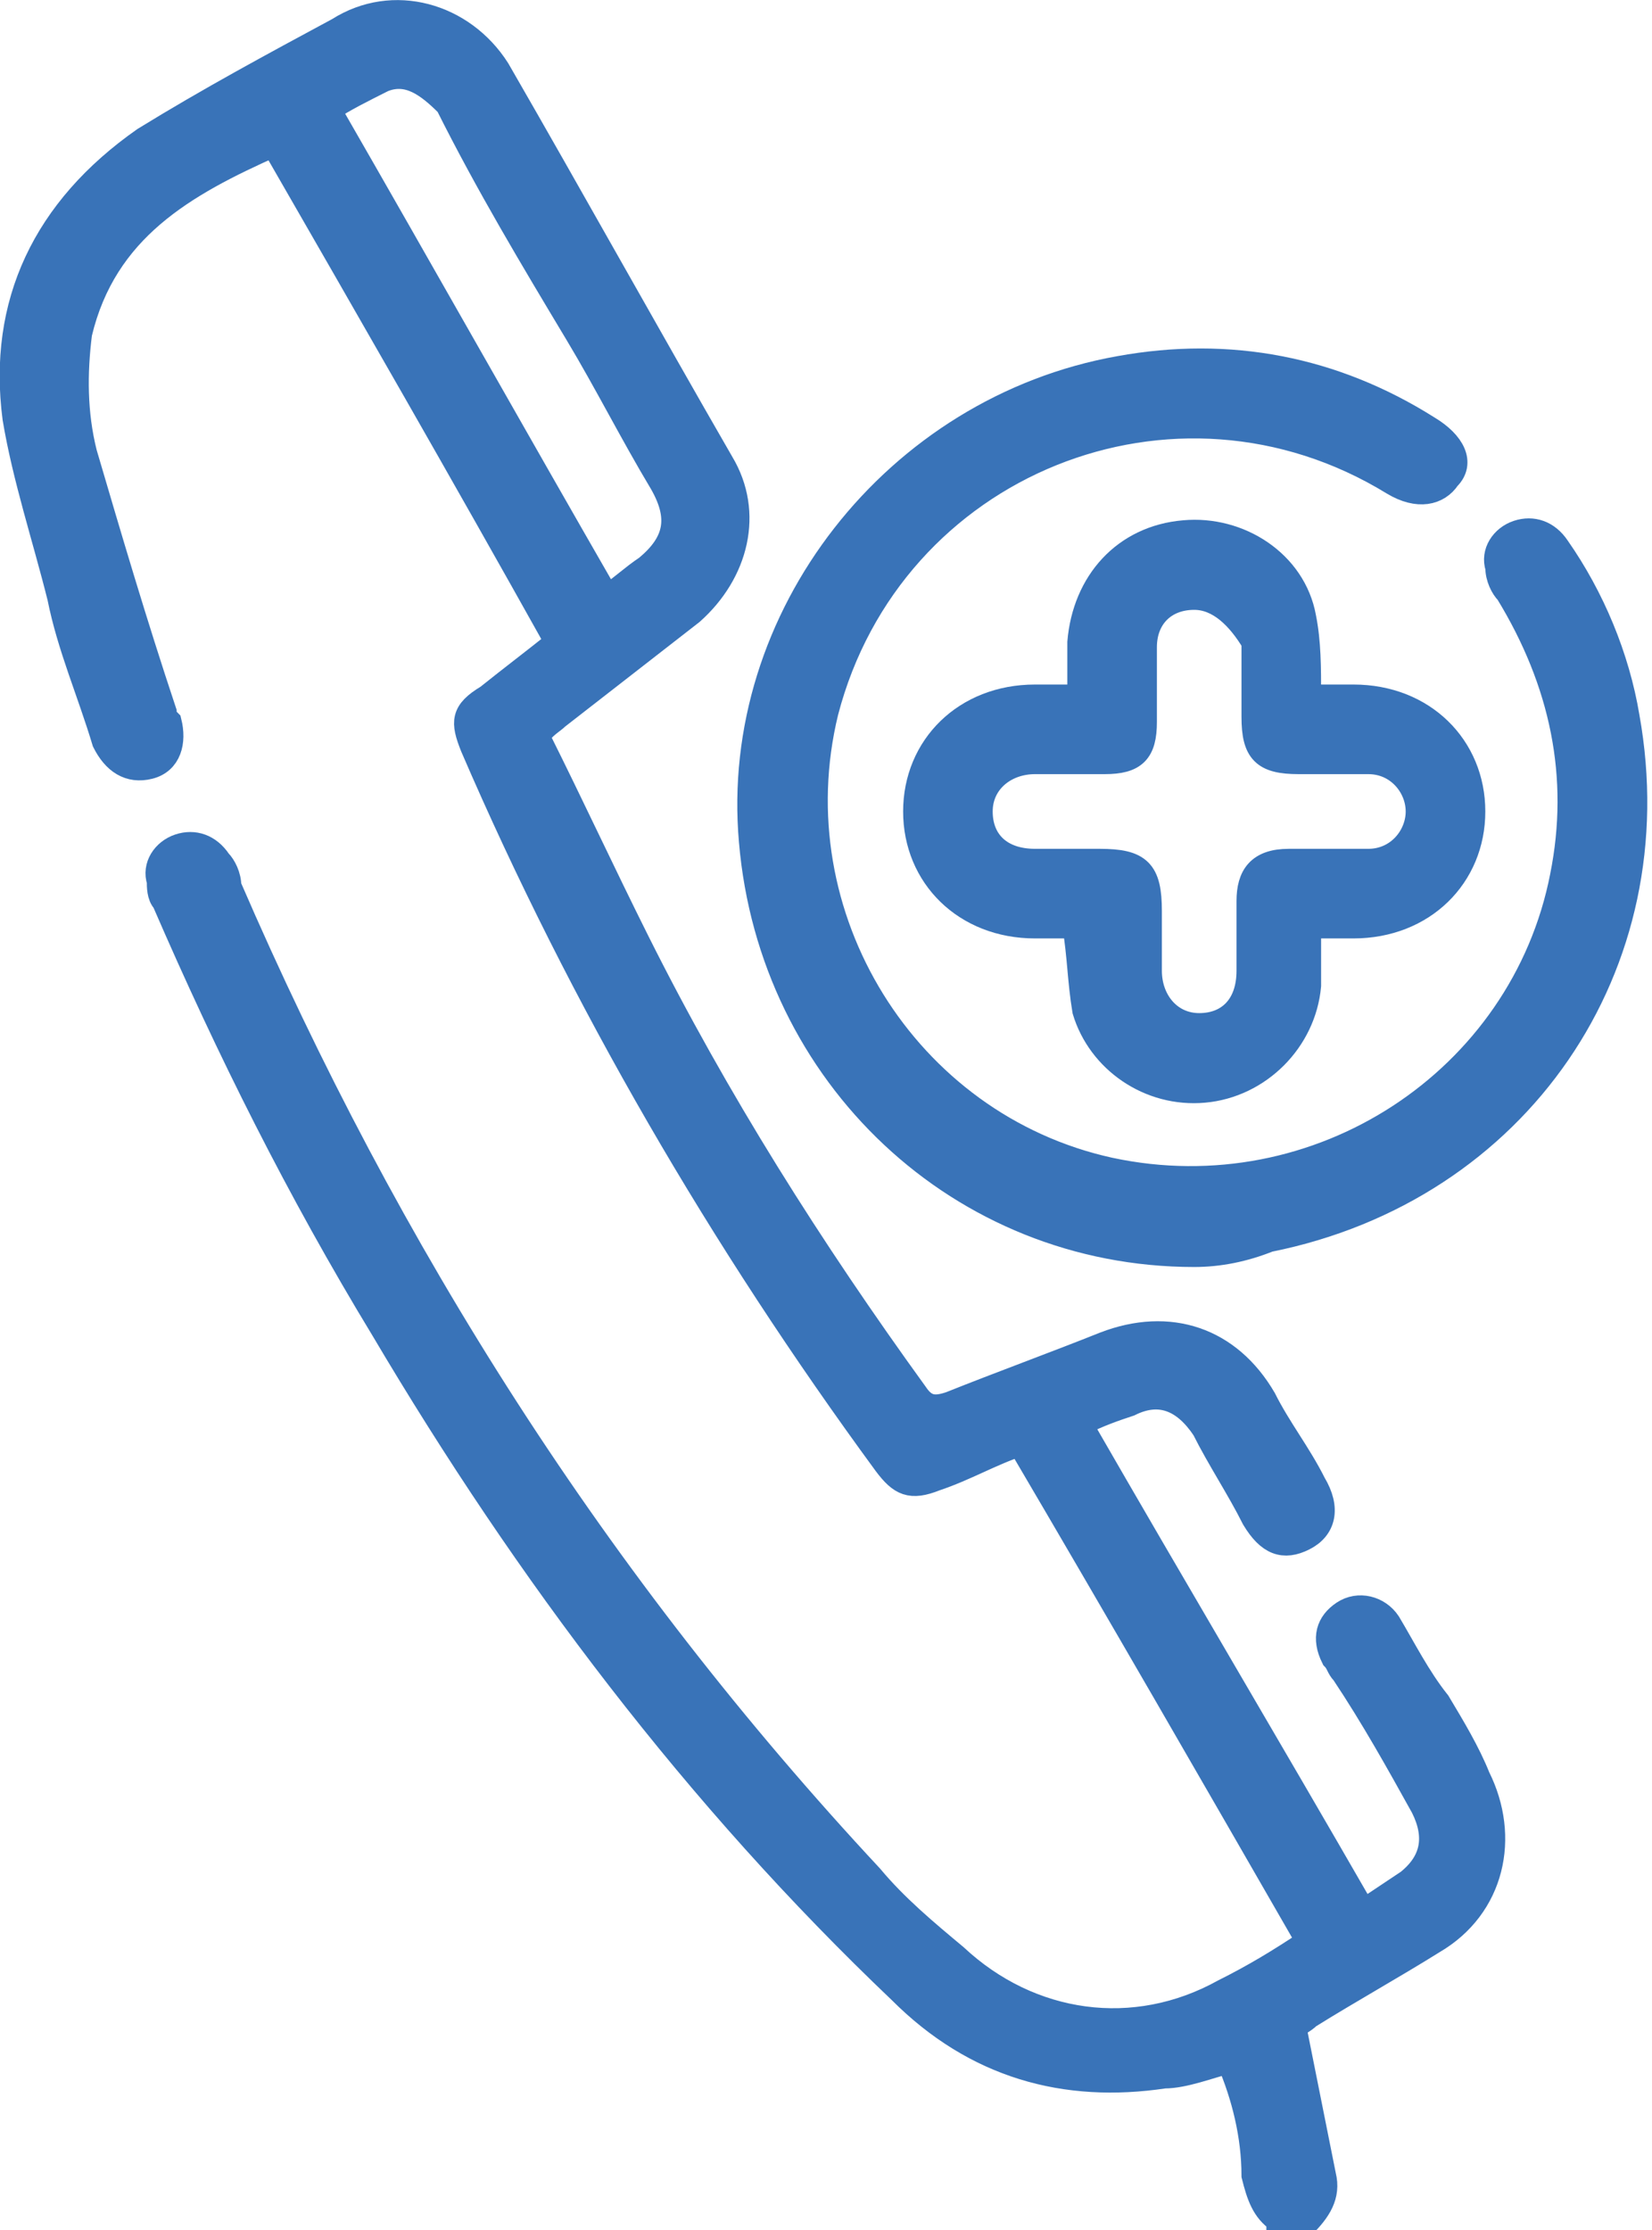
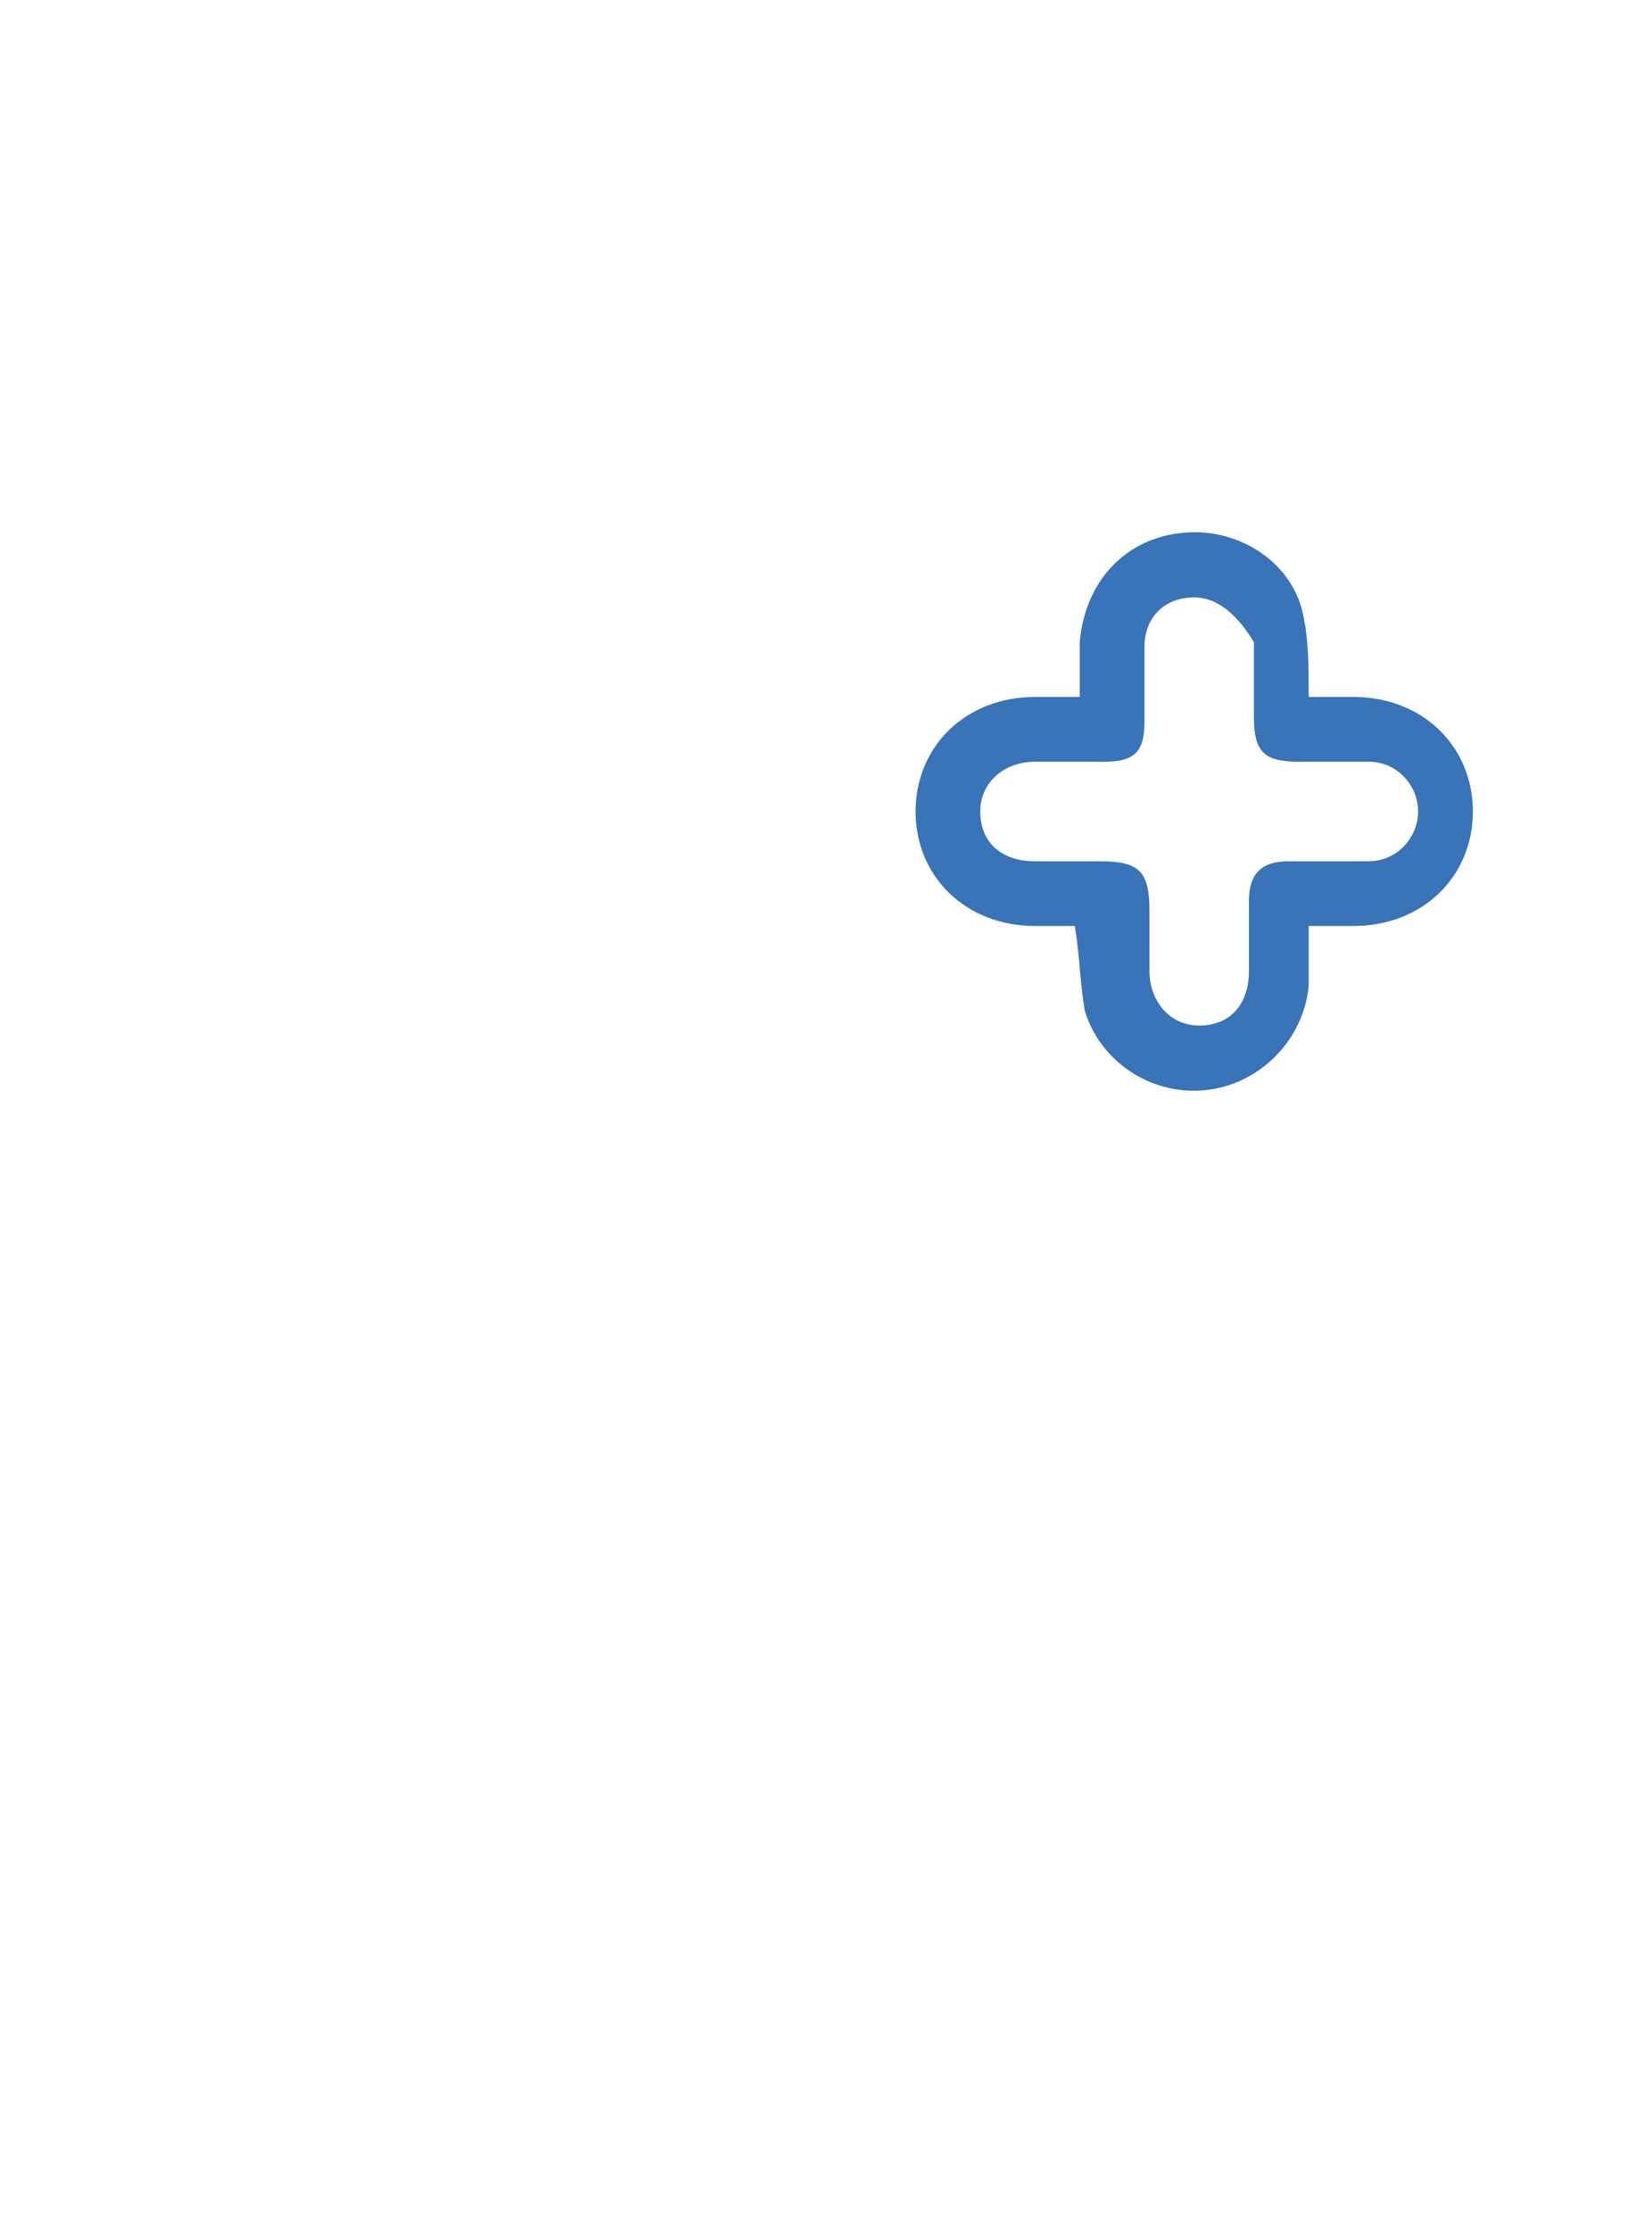
<svg xmlns="http://www.w3.org/2000/svg" version="1.1" id="katman_1" x="0px" y="0px" viewBox="0 0 33.2 44.8" style="enable-background:new 0 0 33.2 44.8;" xml:space="preserve">
  <style type="text/css">
	.st0{fill:none;stroke:#3973B8;stroke-width:0.5;stroke-miterlimit:10;}
	.st1{fill:#3973B8;}
</style>
-   <path class="st0" d="M25.7,44.6c-0.3-0.2-0.4-0.5-0.5-0.9c0-0.8-0.2-1.6-0.5-2.3c-0.4,0.1-0.9,0.3-1.3,0.3c-2,0.3-3.8-0.2-5.3-1.7  c-4.1-3.9-7.5-8.4-10.4-13.3c-1.7-2.8-3.1-5.6-4.4-8.6c-0.1-0.1-0.1-0.3-0.1-0.4c-0.1-0.3,0.1-0.6,0.4-0.7c0.3-0.1,0.6,0,0.8,0.3  c0.1,0.1,0.2,0.3,0.2,0.5c3.2,7.4,7.4,14,12.9,19.9c0.5,0.6,1.1,1.1,1.7,1.6c1.5,1.4,3.6,1.7,5.4,0.7c0.6-0.3,1.1-0.6,1.7-1  c-1.9-3.3-3.8-6.6-5.8-10c-0.6,0.2-1.1,0.5-1.7,0.7c-0.5,0.2-0.7,0.1-1-0.3c-3.3-4.5-6.1-9.3-8.3-14.4c-0.2-0.5-0.2-0.7,0.3-1  c0.5-0.4,0.9-0.7,1.4-1.1C9.3,9.5,7.4,6.2,5.5,2.9C3.7,3.7,2.1,4.6,1.6,6.7C1.5,7.5,1.5,8.3,1.7,9.1c0.5,1.7,1,3.4,1.6,5.2  c0,0.1,0,0.1,0.1,0.2c0.1,0.4,0,0.8-0.4,0.9c-0.4,0.1-0.7-0.1-0.9-0.5c-0.3-1-0.7-1.9-0.9-2.9c-0.3-1.2-0.7-2.4-0.9-3.6  C0,6.1,0.9,4.2,2.9,2.8C4.2,2,5.5,1.3,6.8,0.6C7.9-0.1,9.3,0.3,10,1.4C11.5,4,13,6.7,14.5,9.3c0.6,1,0.3,2.2-0.6,3  c-0.9,0.7-1.8,1.4-2.7,2.1c-0.1,0.1-0.3,0.2-0.4,0.4c0.7,1.4,1.3,2.7,2,4.1c1.6,3.2,3.5,6.2,5.6,9.1c0.2,0.3,0.4,0.3,0.7,0.2  c1-0.4,2.1-0.8,3.1-1.2c1.3-0.5,2.5-0.1,3.2,1.1c0.3,0.6,0.7,1.1,1,1.7c0.3,0.5,0.2,0.9-0.2,1.1c-0.4,0.2-0.7,0.1-1-0.4  c-0.3-0.6-0.7-1.2-1-1.8c-0.4-0.6-0.9-0.8-1.5-0.5c-0.3,0.1-0.6,0.2-1,0.4c1.9,3.3,3.8,6.5,5.7,9.8c0.3-0.2,0.6-0.4,0.9-0.6  c0.5-0.4,0.6-0.9,0.3-1.5c-0.5-0.9-1-1.8-1.6-2.7c-0.1-0.1-0.1-0.2-0.2-0.3c-0.2-0.4-0.1-0.7,0.2-0.9c0.3-0.2,0.7-0.1,0.9,0.2  c0.3,0.5,0.6,1.1,1,1.6c0.3,0.5,0.6,1,0.8,1.5c0.6,1.2,0.3,2.6-0.9,3.3c-0.8,0.5-1.7,1-2.5,1.5c-0.1,0.1-0.3,0.2-0.3,0.2  c0.2,1,0.4,2,0.6,3c0.1,0.4-0.1,0.7-0.4,1H25.7z M12.2,12c0.3-0.2,0.5-0.4,0.8-0.6c0.6-0.5,0.7-1,0.3-1.7c-0.6-1-1.1-2-1.7-3  c-0.9-1.5-1.8-3-2.6-4.6C8.6,1.7,8.2,1.4,7.7,1.6C7.3,1.8,6.9,2,6.6,2.2C8.5,5.5,10.3,8.7,12.2,12z" />
-   <path class="st0" d="M24,25.2c-4.7,0-8.5-3.6-8.9-8.3c-0.4-4.5,2.9-8.7,7.4-9.5c2.2-0.4,4.3,0,6.2,1.2c0.5,0.3,0.7,0.7,0.4,1  c-0.2,0.3-0.6,0.4-1.1,0.1c-4.4-2.7-10.1-0.4-11.4,4.6c-1,4.1,1.6,8.3,5.7,9.2c4.2,0.9,8.3-1.8,9.1-5.9c0.4-2,0-3.9-1.1-5.7  c-0.1-0.1-0.2-0.3-0.2-0.5c-0.1-0.3,0.1-0.6,0.4-0.7c0.3-0.1,0.6,0,0.8,0.3c0.7,1,1.2,2.2,1.4,3.4c0.9,5-2.2,9.5-7.2,10.5  C25,25.1,24.5,25.2,24,25.2z" />
-   <path class="st0" d="M21.6,18.6c-0.3,0-0.6,0-0.8,0c-1.4,0-2.4-1-2.4-2.3c0-1.3,1-2.3,2.4-2.3c0.3,0,0.6,0,0.9,0c0-0.4,0-0.7,0-1.1  c0.1-1.2,0.9-2.1,2.1-2.2c1.1-0.1,2.2,0.6,2.4,1.7c0.1,0.5,0.1,1,0.1,1.6c0.3,0,0.6,0,0.9,0c1.4,0,2.4,1,2.4,2.3  c0,1.3-1,2.3-2.4,2.3c-0.3,0-0.6,0-0.9,0c0,0.4,0,0.8,0,1.2c-0.1,1.1-1,2-2.1,2.1c-1.1,0.1-2.1-0.6-2.4-1.6  C21.7,19.7,21.7,19.2,21.6,18.6z M24,12c-0.6,0-1,0.4-1,1c0,0.5,0,1,0,1.5c0,0.6-0.2,0.8-0.8,0.8c-0.5,0-1,0-1.4,0  c-0.6,0-1.1,0.4-1.1,1c0,0.6,0.4,1,1.1,1c0.4,0,0.8,0,1.3,0c0.8,0,1,0.2,1,1c0,0.4,0,0.8,0,1.2c0,0.6,0.4,1.1,1,1.1  c0.6,0,1-0.4,1-1.1c0-0.5,0-1,0-1.4c0-0.5,0.2-0.8,0.8-0.8c0.5,0,1,0,1.6,0c0.6,0,1-0.5,1-1c0-0.5-0.4-1-1-1c-0.5,0-0.9,0-1.4,0  c-0.7,0-0.9-0.2-0.9-0.9c0-0.5,0-1,0-1.5C24.9,12.4,24.5,12,24,12z" />
-   <path class="st1" d="M25.7,44.6c-0.3-0.2-0.4-0.5-0.5-0.9c0-0.8-0.2-1.6-0.5-2.3c-0.4,0.1-0.9,0.3-1.3,0.3c-2,0.3-3.8-0.2-5.3-1.7  c-4.1-3.9-7.5-8.4-10.4-13.3c-1.7-2.8-3.1-5.6-4.4-8.6c-0.1-0.1-0.1-0.3-0.1-0.4c-0.1-0.3,0.1-0.6,0.4-0.7c0.3-0.1,0.6,0,0.8,0.3  c0.1,0.1,0.2,0.3,0.2,0.5c3.2,7.4,7.4,14,12.9,19.9c0.5,0.6,1.1,1.1,1.7,1.6c1.5,1.4,3.6,1.7,5.4,0.7c0.6-0.3,1.1-0.6,1.7-1  c-1.9-3.3-3.8-6.6-5.8-10c-0.6,0.2-1.1,0.5-1.7,0.7c-0.5,0.2-0.7,0.1-1-0.3c-3.3-4.5-6.1-9.3-8.3-14.4c-0.2-0.5-0.2-0.7,0.3-1  c0.5-0.4,0.9-0.7,1.4-1.1C9.3,9.5,7.4,6.2,5.5,2.9C3.7,3.7,2.1,4.6,1.6,6.7C1.5,7.5,1.5,8.3,1.7,9.1c0.5,1.7,1,3.4,1.6,5.2  c0,0.1,0,0.1,0.1,0.2c0.1,0.4,0,0.8-0.4,0.9c-0.4,0.1-0.7-0.1-0.9-0.5c-0.3-1-0.7-1.9-0.9-2.9c-0.3-1.2-0.7-2.4-0.9-3.6  C0,6.1,0.9,4.2,2.9,2.8C4.2,2,5.5,1.3,6.8,0.6C7.9-0.1,9.3,0.3,10,1.4C11.5,4,13,6.7,14.5,9.3c0.6,1,0.3,2.2-0.6,3  c-0.9,0.7-1.8,1.4-2.7,2.1c-0.1,0.1-0.3,0.2-0.4,0.4c0.7,1.4,1.3,2.7,2,4.1c1.6,3.2,3.5,6.2,5.6,9.1c0.2,0.3,0.4,0.3,0.7,0.2  c1-0.4,2.1-0.8,3.1-1.2c1.3-0.5,2.5-0.1,3.2,1.1c0.3,0.6,0.7,1.1,1,1.7c0.3,0.5,0.2,0.9-0.2,1.1c-0.4,0.2-0.7,0.1-1-0.4  c-0.3-0.6-0.7-1.2-1-1.8c-0.4-0.6-0.9-0.8-1.5-0.5c-0.3,0.1-0.6,0.2-1,0.4c1.9,3.3,3.8,6.5,5.7,9.8c0.3-0.2,0.6-0.4,0.9-0.6  c0.5-0.4,0.6-0.9,0.3-1.5c-0.5-0.9-1-1.8-1.6-2.7c-0.1-0.1-0.1-0.2-0.2-0.3c-0.2-0.4-0.1-0.7,0.2-0.9c0.3-0.2,0.7-0.1,0.9,0.2  c0.3,0.5,0.6,1.1,1,1.6c0.3,0.5,0.6,1,0.8,1.5c0.6,1.2,0.3,2.6-0.9,3.3c-0.8,0.5-1.7,1-2.5,1.5c-0.1,0.1-0.3,0.2-0.3,0.2  c0.2,1,0.4,2,0.6,3c0.1,0.4-0.1,0.7-0.4,1H25.7z M12.2,12c0.3-0.2,0.5-0.4,0.8-0.6c0.6-0.5,0.7-1,0.3-1.7c-0.6-1-1.1-2-1.7-3  c-0.9-1.5-1.8-3-2.6-4.6C8.6,1.7,8.2,1.4,7.7,1.6C7.3,1.8,6.9,2,6.6,2.2C8.5,5.5,10.3,8.7,12.2,12" />
-   <path class="st1" d="M24,25.2c-4.7,0-8.5-3.6-8.9-8.3c-0.4-4.5,2.9-8.7,7.4-9.5c2.2-0.4,4.3,0,6.2,1.2c0.5,0.3,0.7,0.7,0.4,1  c-0.2,0.3-0.6,0.4-1.1,0.1c-4.4-2.7-10.1-0.4-11.4,4.6c-1,4.1,1.6,8.3,5.7,9.2c4.2,0.9,8.3-1.8,9.1-5.9c0.4-2,0-3.9-1.1-5.7  c-0.1-0.1-0.2-0.3-0.2-0.5c-0.1-0.3,0.1-0.6,0.4-0.7c0.3-0.1,0.6,0,0.8,0.3c0.7,1,1.2,2.2,1.4,3.4c0.9,5-2.2,9.5-7.2,10.5  C25,25.1,24.5,25.2,24,25.2" />
  <path class="st1" d="M21.6,18.6c-0.3,0-0.6,0-0.8,0c-1.4,0-2.4-1-2.4-2.3c0-1.3,1-2.3,2.4-2.3c0.3,0,0.6,0,0.9,0c0-0.4,0-0.7,0-1.1  c0.1-1.2,0.9-2.1,2.1-2.2c1.1-0.1,2.2,0.6,2.4,1.7c0.1,0.5,0.1,1,0.1,1.6c0.3,0,0.6,0,0.9,0c1.4,0,2.4,1,2.4,2.3  c0,1.3-1,2.3-2.4,2.3c-0.3,0-0.6,0-0.9,0c0,0.4,0,0.8,0,1.2c-0.1,1.1-1,2-2.1,2.1c-1.1,0.1-2.1-0.6-2.4-1.6  C21.7,19.7,21.7,19.2,21.6,18.6 M24,12c-0.6,0-1,0.4-1,1c0,0.5,0,1,0,1.5c0,0.6-0.2,0.8-0.8,0.8c-0.5,0-1,0-1.4,0  c-0.6,0-1.1,0.4-1.1,1c0,0.6,0.4,1,1.1,1c0.4,0,0.8,0,1.3,0c0.8,0,1,0.2,1,1c0,0.4,0,0.8,0,1.2c0,0.6,0.4,1.1,1,1.1  c0.6,0,1-0.4,1-1.1c0-0.5,0-1,0-1.4c0-0.5,0.2-0.8,0.8-0.8c0.5,0,1,0,1.6,0c0.6,0,1-0.5,1-1c0-0.5-0.4-1-1-1c-0.5,0-0.9,0-1.4,0  c-0.7,0-0.9-0.2-0.9-0.9c0-0.5,0-1,0-1.5C24.9,12.4,24.5,12,24,12" />
</svg>